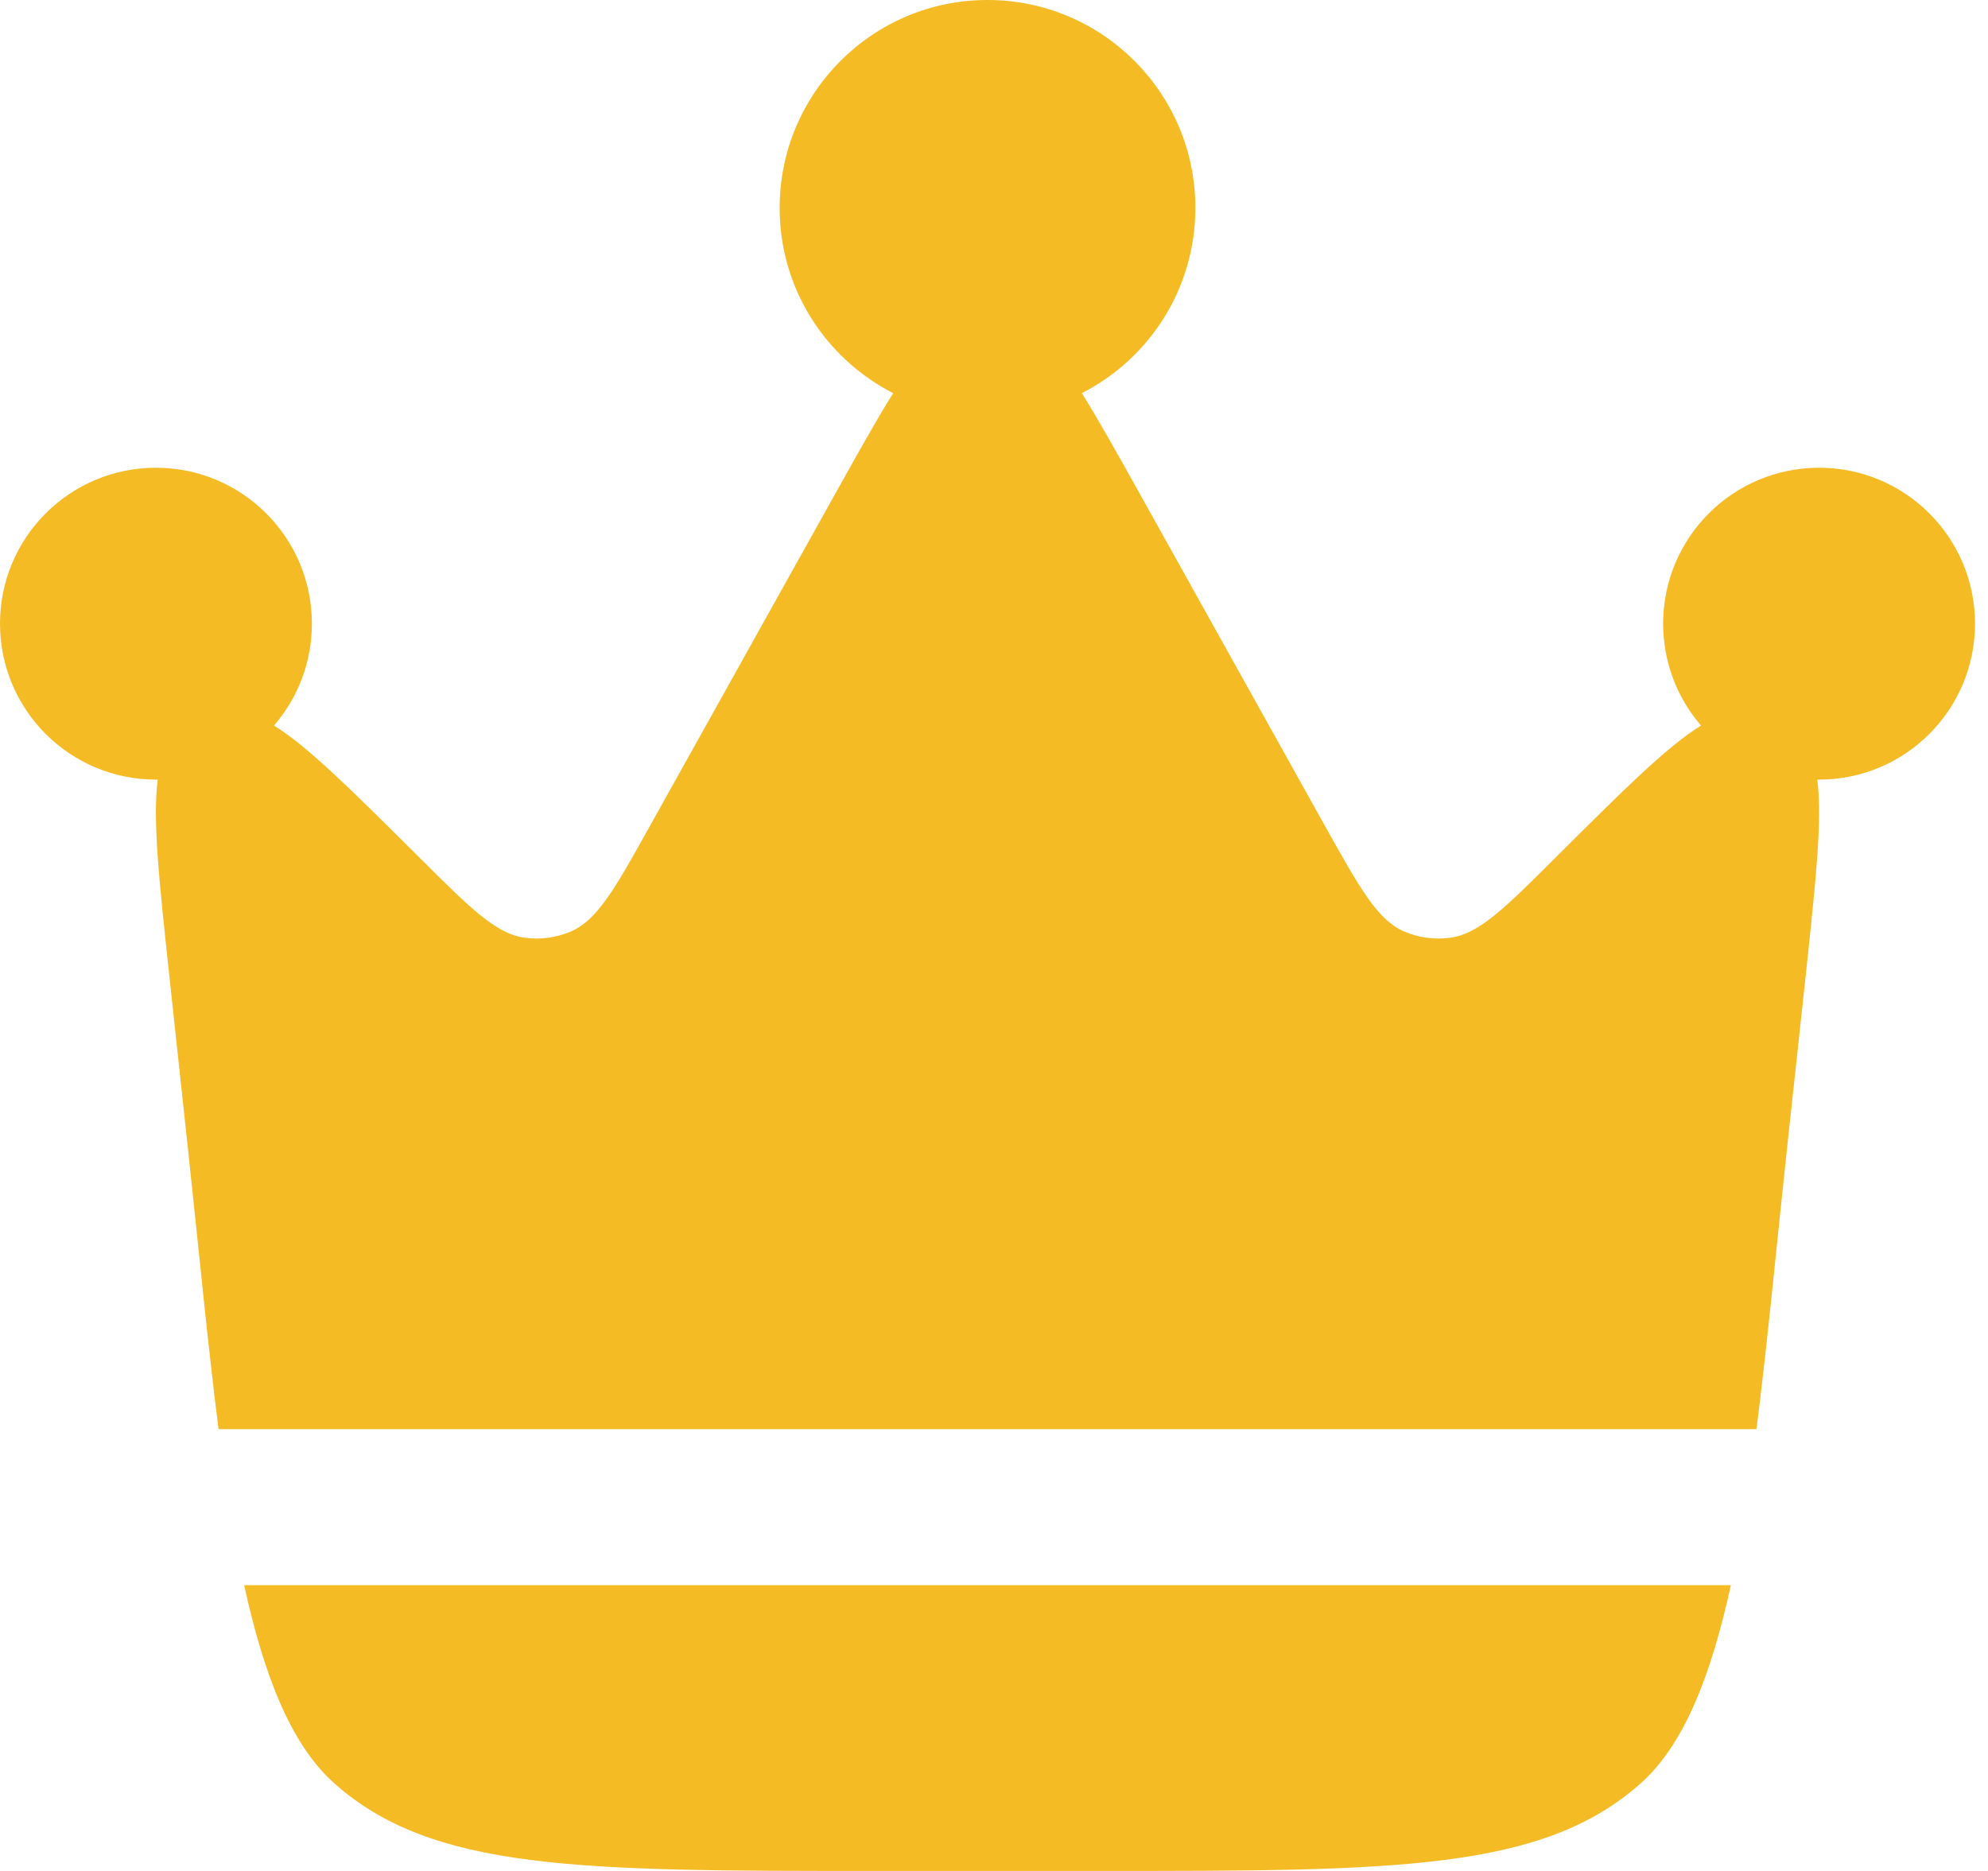
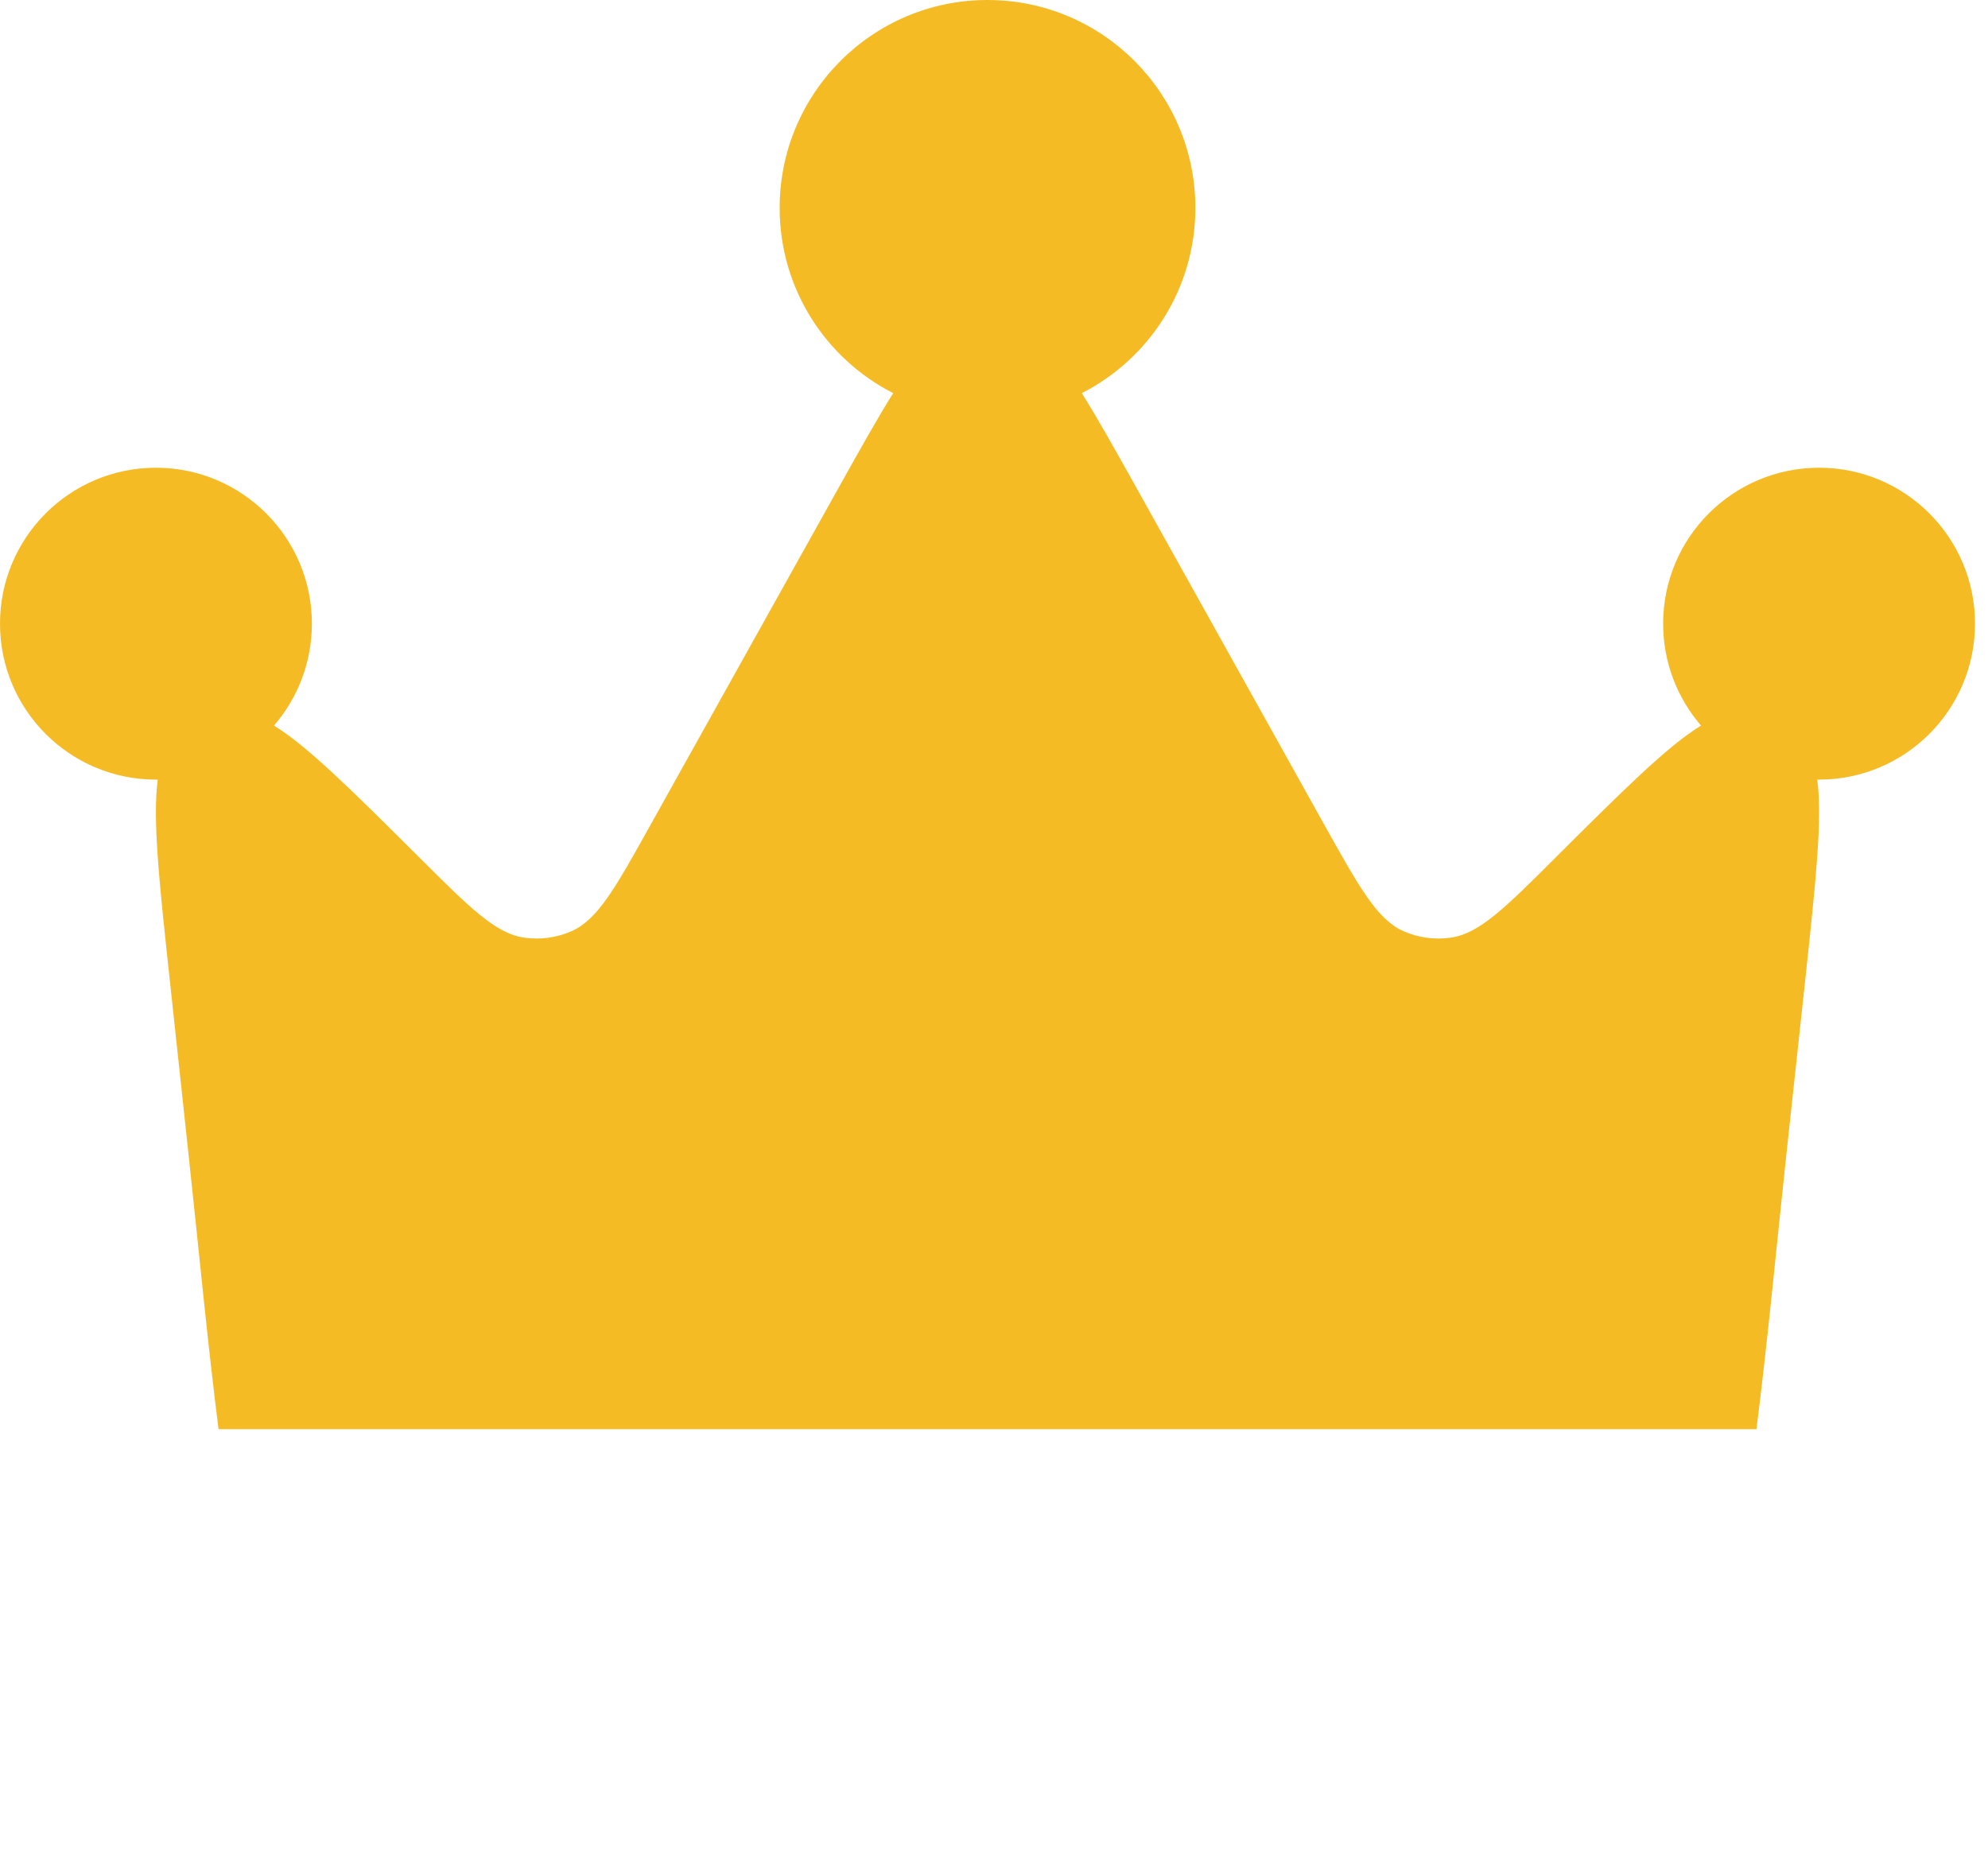
<svg xmlns="http://www.w3.org/2000/svg" width="17" height="16" viewBox="0 0 17 16" fill="none">
  <path d="M15.277 9.861L15.441 8.345C15.527 7.537 15.585 7.003 15.54 6.667L15.556 6.667C16.292 6.667 16.889 6.07 16.889 5.333C16.889 4.597 16.292 4 15.556 4C14.819 4 14.222 4.597 14.222 5.333C14.222 5.666 14.344 5.971 14.546 6.205C14.256 6.383 13.877 6.761 13.307 7.329L13.307 7.329C12.868 7.767 12.648 7.986 12.403 8.019C12.267 8.038 12.129 8.019 12.003 7.964C11.777 7.864 11.626 7.593 11.324 7.052L9.734 4.2C9.548 3.867 9.392 3.587 9.251 3.362C9.828 3.068 10.222 2.469 10.222 1.778C10.222 0.796 9.426 0 8.444 0C7.463 0 6.667 0.796 6.667 1.778C6.667 2.469 7.061 3.068 7.638 3.362C7.497 3.587 7.341 3.867 7.155 4.2L5.564 7.052C5.263 7.593 5.112 7.864 4.886 7.964C4.76 8.019 4.622 8.038 4.486 8.019C4.241 7.986 4.021 7.767 3.582 7.329C3.011 6.761 2.632 6.383 2.343 6.205C2.545 5.971 2.667 5.666 2.667 5.333C2.667 4.597 2.07 4 1.333 4C0.597 4 0 4.597 0 5.333C0 6.07 0.597 6.667 1.333 6.667L1.349 6.667C1.304 7.003 1.361 7.537 1.448 8.345L1.611 9.861C1.702 10.702 1.777 11.502 1.869 12.222H15.02C15.112 11.502 15.187 10.702 15.277 9.861Z" fill="rgb(245, 187, 37)" />
-   <path d="M7.477 16H9.412C11.932 16 13.193 16 14.034 15.247C14.401 14.919 14.633 14.326 14.801 13.556H2.088C2.256 14.326 2.488 14.919 2.855 15.247C3.696 16 4.957 16 7.477 16Z" fill="rgb(245, 187, 37)" />
</svg>